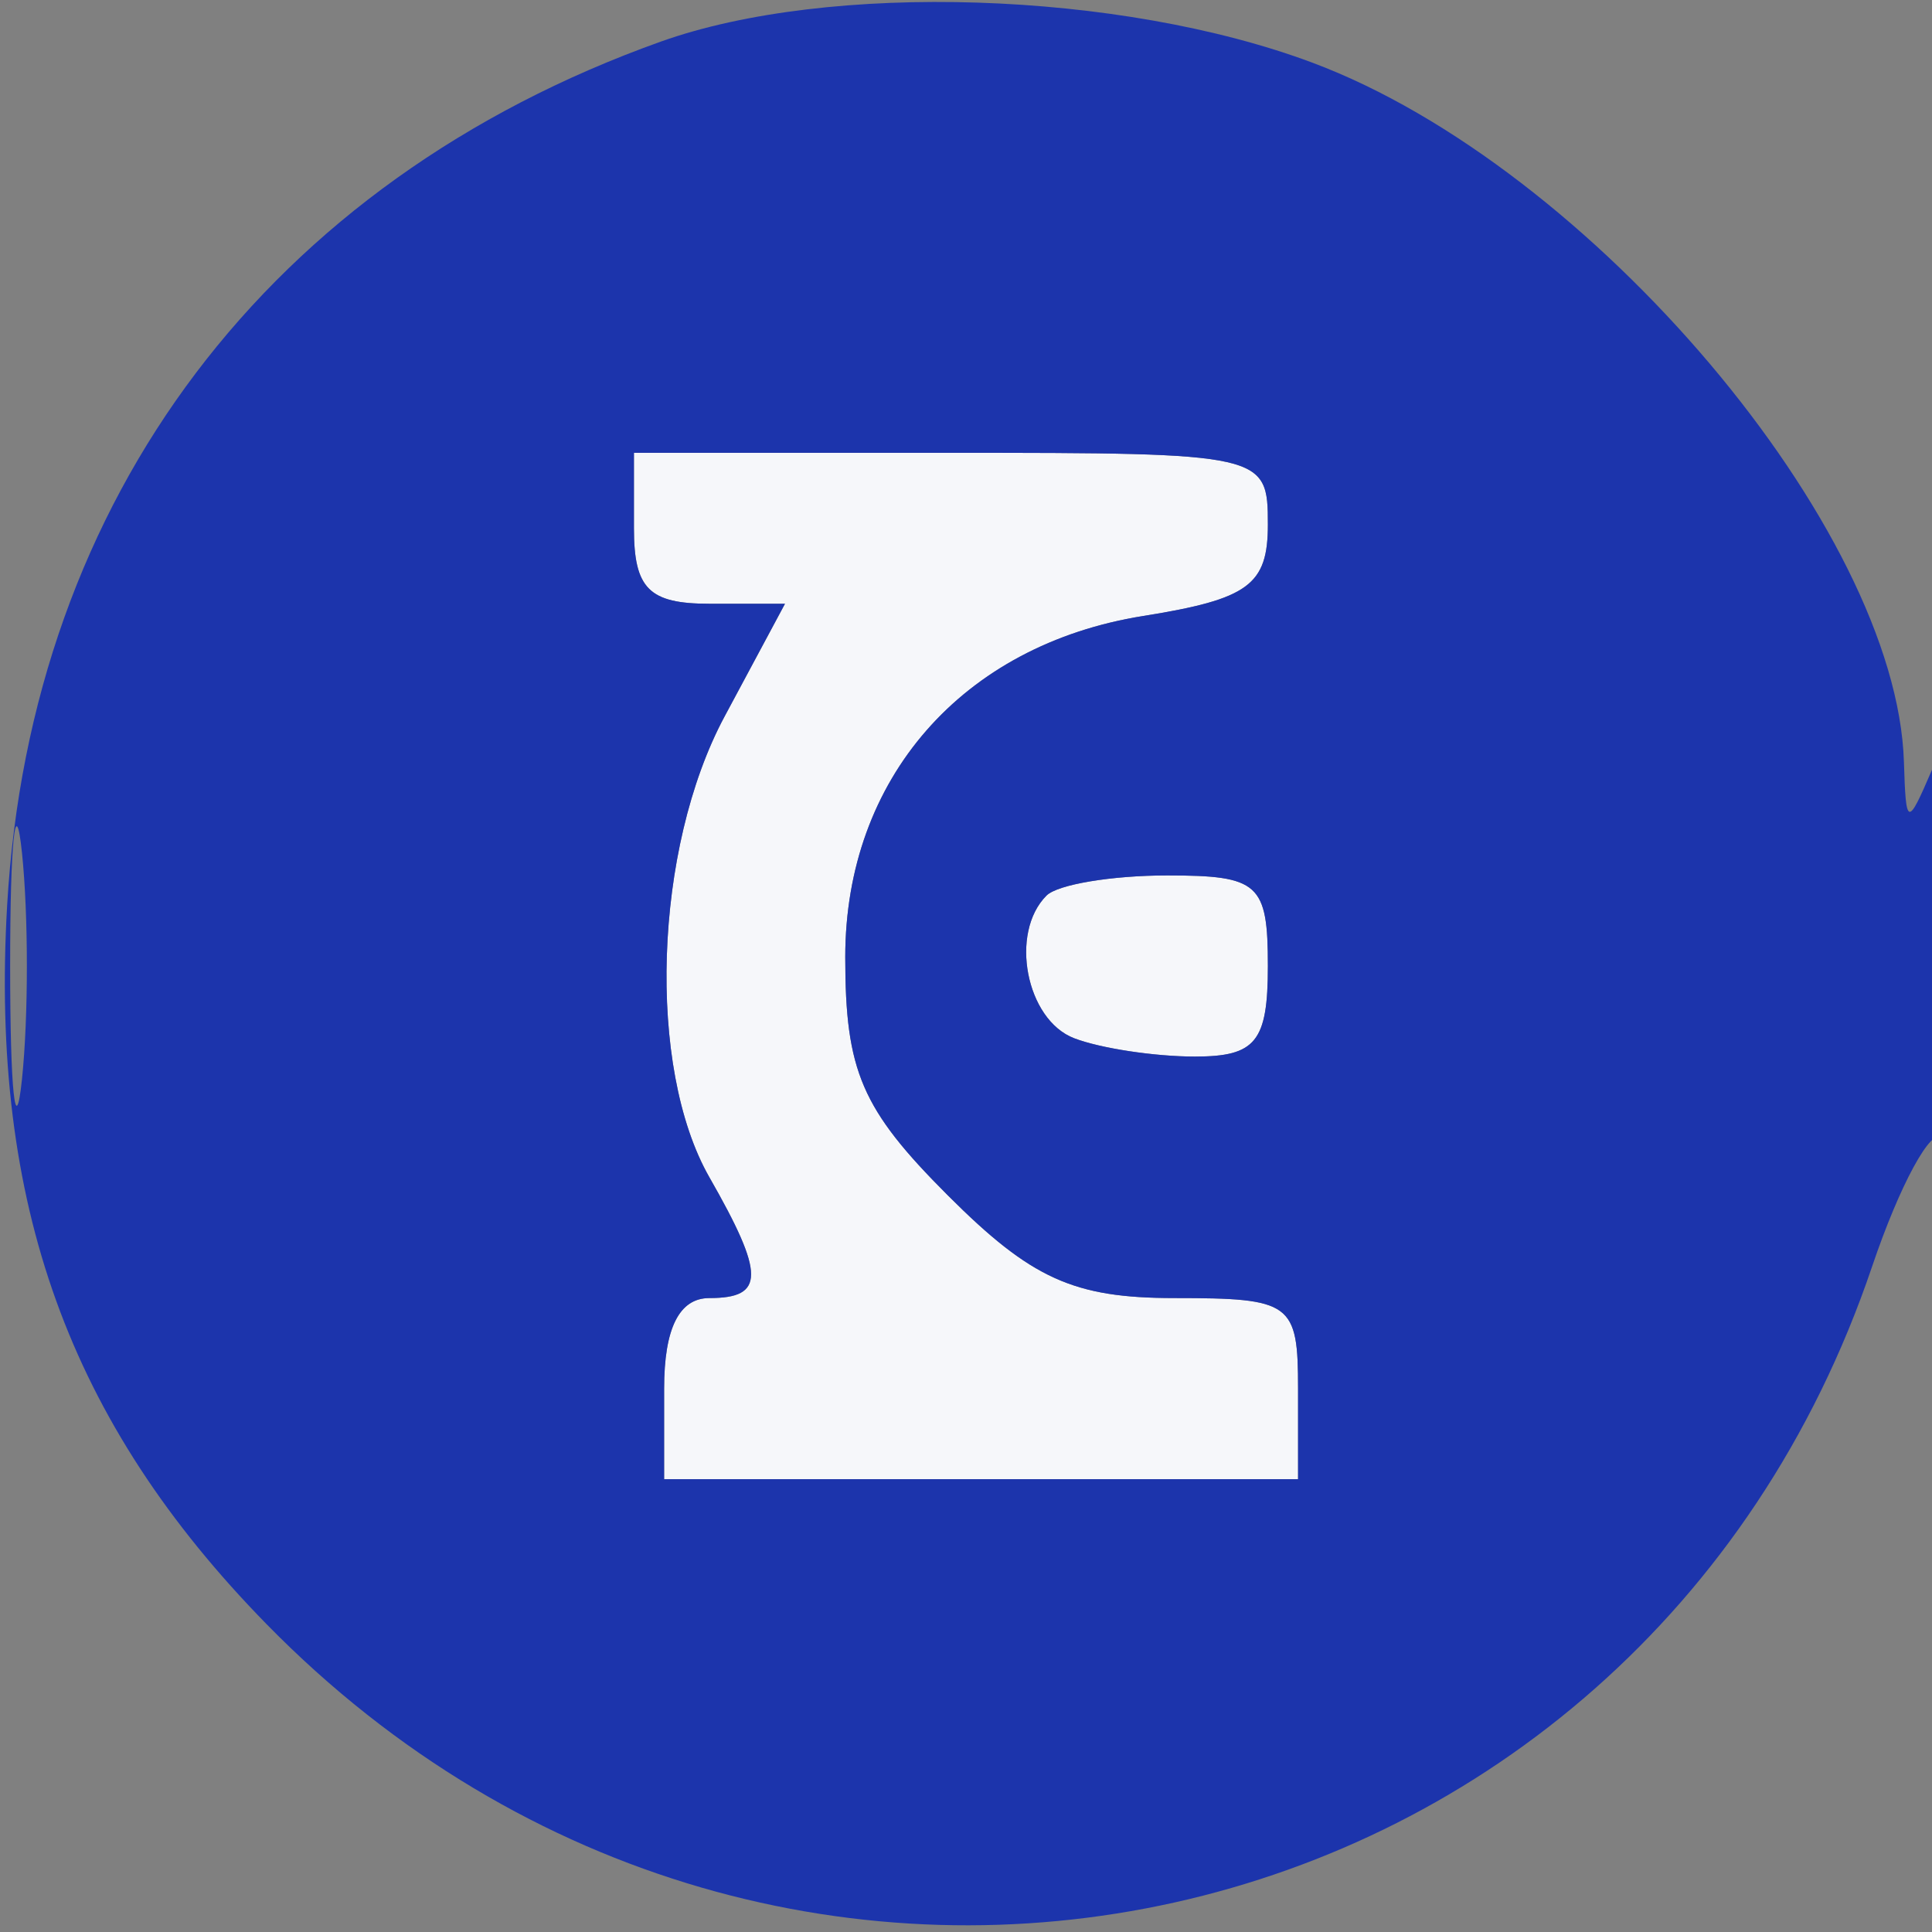
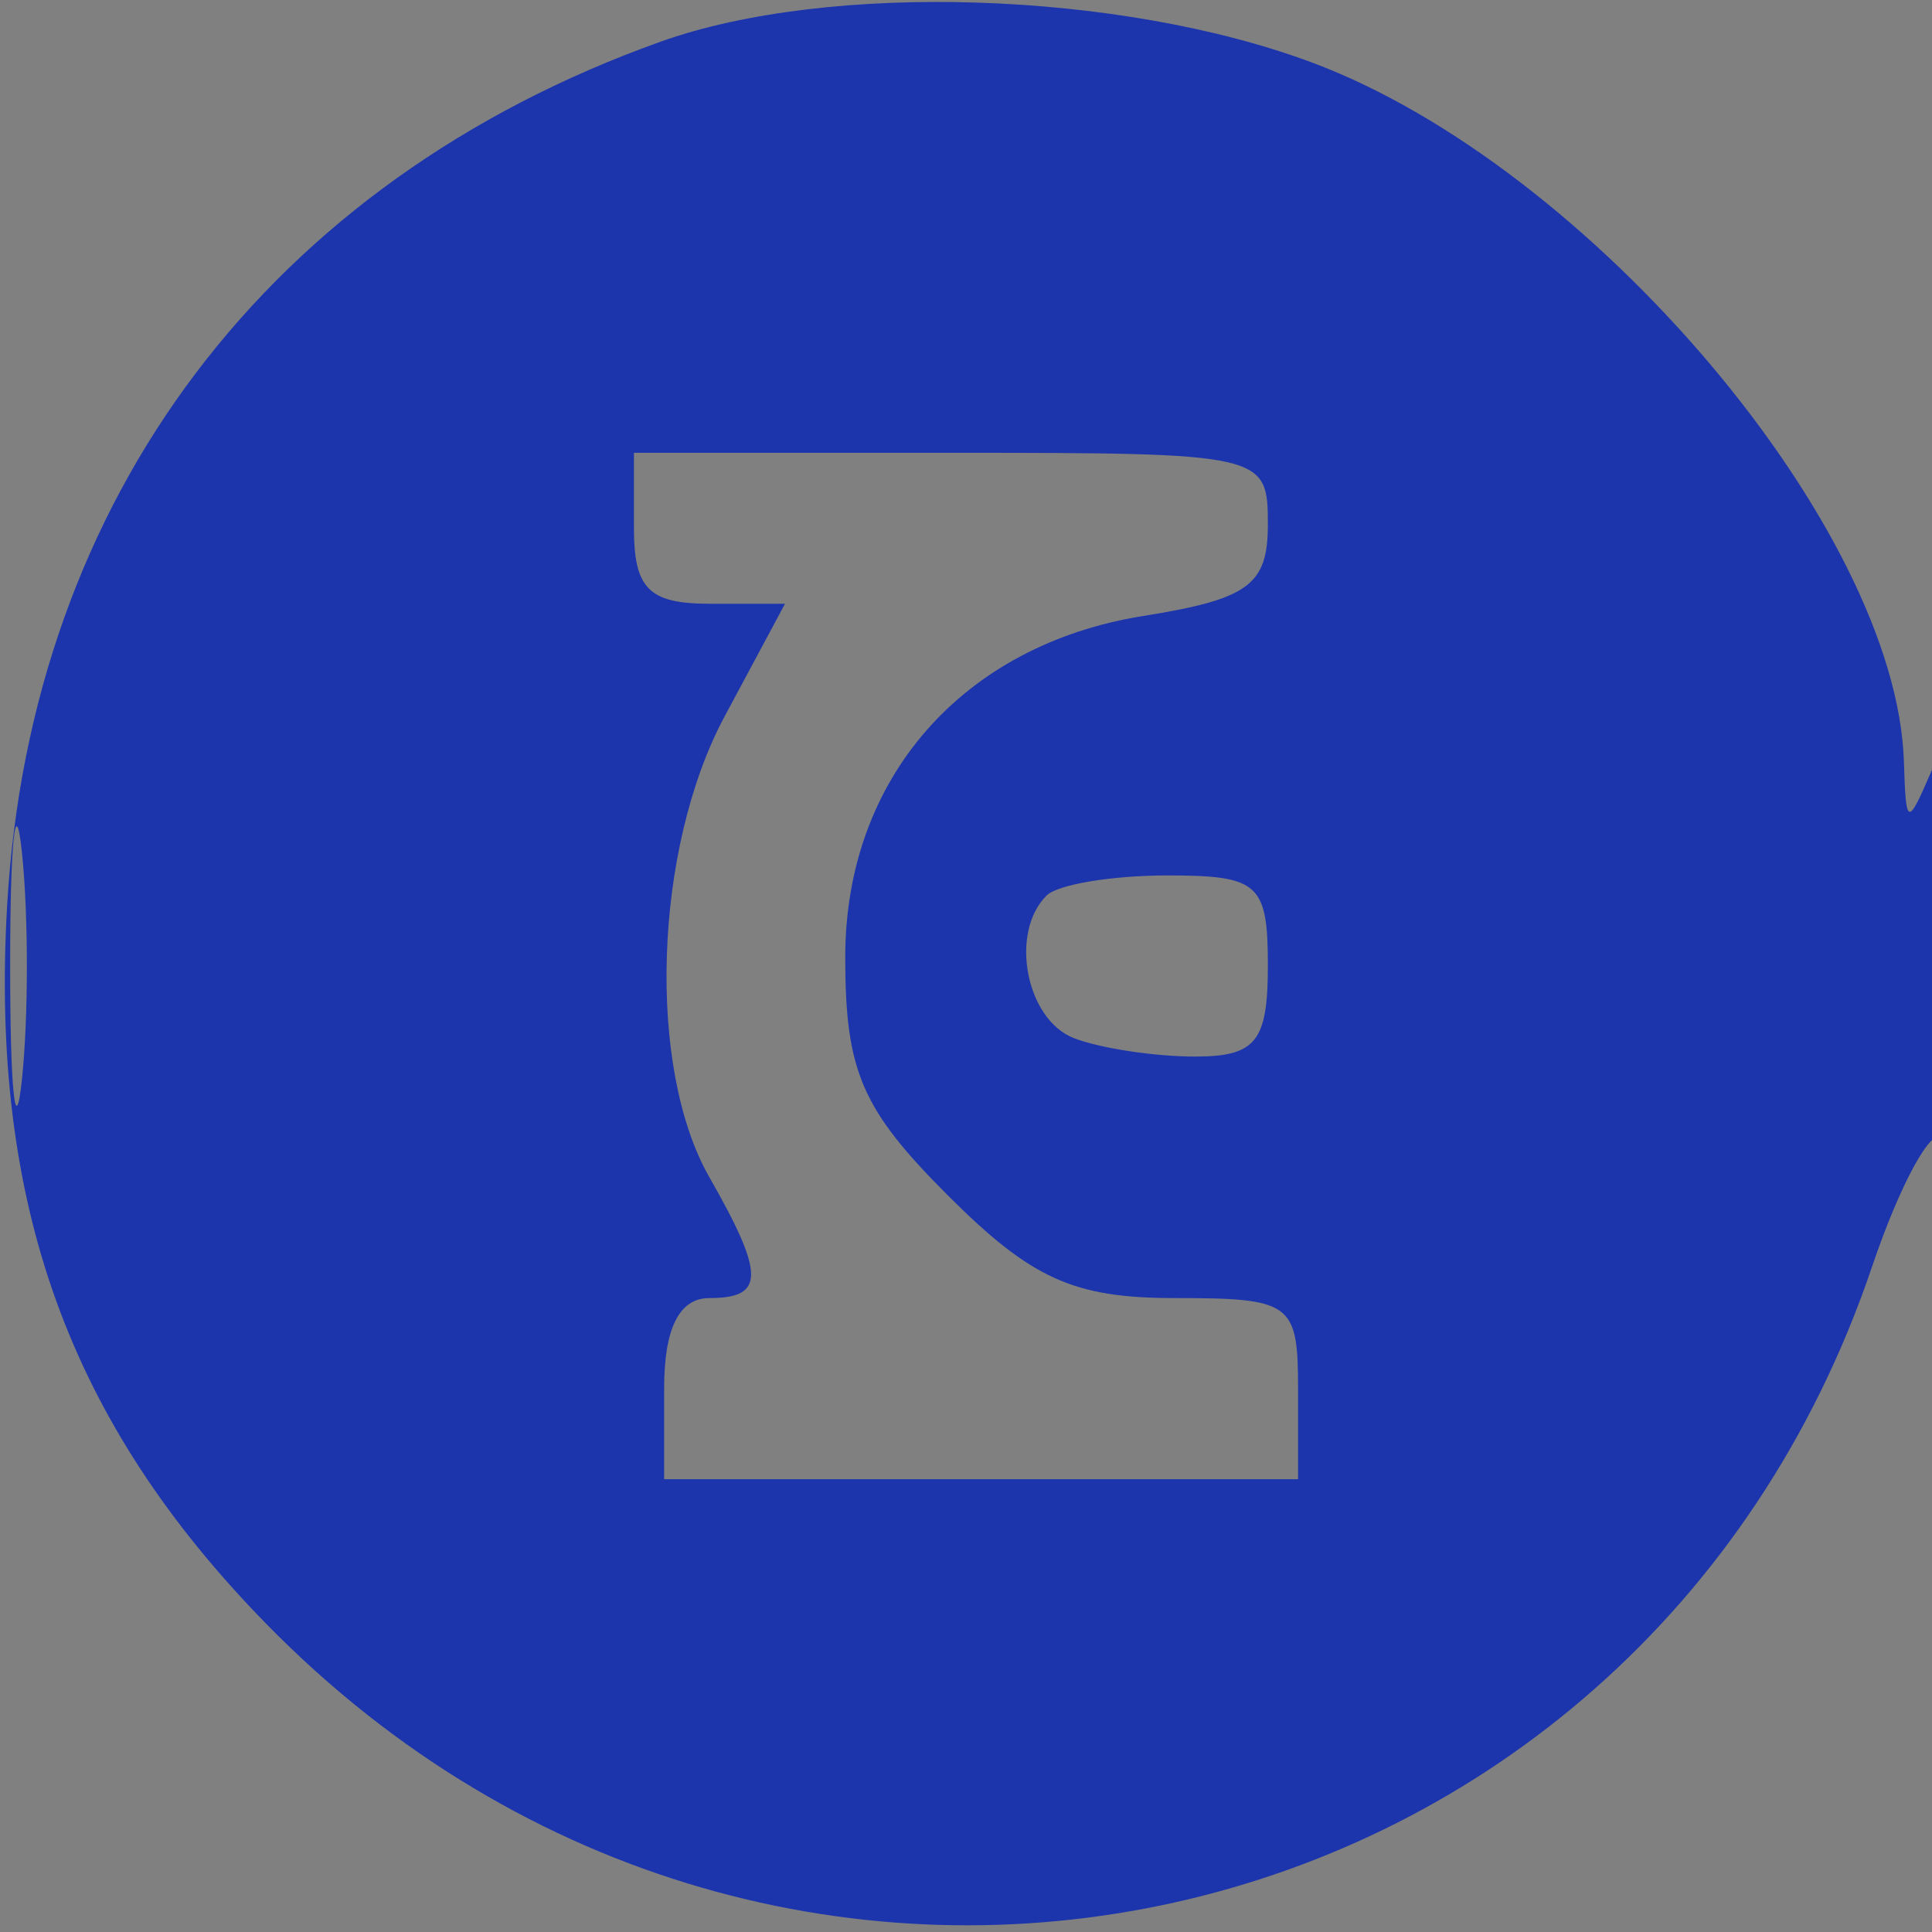
<svg xmlns="http://www.w3.org/2000/svg" width="64" height="64" viewBox="0 0 64 64" version="1.1">
  <rect x="0" y="0" width="64" height="64" fill="#808080" stroke="none" />
-   <path d="M 21 17.500 C 21 19.501, 21.500 20, 23.502 20 L 26.004 20 24.002 23.735 C 21.656 28.112, 21.418 35.357, 23.500 39 C 25.341 42.221, 25.341 43, 23.500 43 C 22.500 43, 22 44, 22 46 L 22 49 32.500 49 L 43 49 43 46 C 43 43.154, 42.789 43, 38.900 43 C 35.571 43, 34.161 42.361, 31.400 39.600 C 28.542 36.742, 28 35.484, 28 31.706 C 28 25.799, 31.875 21.364, 37.871 20.405 C 41.364 19.846, 42 19.379, 42 17.372 C 42 15.027, 41.882 15, 31.500 15 L 21 15 21 17.500 M 34.667 29.667 C 33.431 30.903, 33.988 33.781, 35.582 34.393 C 36.452 34.727, 38.252 35, 39.582 35 C 41.602 35, 42 34.506, 42 32 C 42 29.267, 41.704 29, 38.667 29 C 36.833 29, 35.033 29.300, 34.667 29.667" stroke="none" fill="#f6f7fa" fill-rule="evenodd" />
  <path d="M 21.882 1.381 C 8.925 6.011, 1.016 16.467, 0.236 30 C -0.333 39.874, 2.279 47.109, 8.826 53.798 C 25.887 71.227, 54.242 64.916, 62.014 41.960 C 62.933 39.243, 63.982 37.315, 64.343 37.676 C 64.704 38.038, 64.968 34.996, 64.930 30.917 C 64.882 25.844, 64.588 24.132, 64 25.500 C 63.181 27.405, 63.137 27.392, 63.070 25.239 C 62.830 17.505, 52.696 5.526, 43.474 2.076 C 37.109 -0.305, 27.469 -0.616, 21.882 1.381 M 21 17.500 C 21 19.501, 21.500 20, 23.502 20 L 26.004 20 24.002 23.735 C 21.656 28.112, 21.418 35.357, 23.500 39 C 25.341 42.221, 25.341 43, 23.500 43 C 22.500 43, 22 44, 22 46 L 22 49 32.500 49 L 43 49 43 46 C 43 43.154, 42.789 43, 38.900 43 C 35.571 43, 34.161 42.361, 31.400 39.600 C 28.542 36.742, 28 35.484, 28 31.706 C 28 25.799, 31.875 21.364, 37.871 20.405 C 41.364 19.846, 42 19.379, 42 17.372 C 42 15.027, 41.882 15, 31.500 15 L 21 15 21 17.500 M 0.336 32 C 0.336 36.125, 0.513 37.813, 0.728 35.750 C 0.944 33.688, 0.944 30.313, 0.728 28.250 C 0.513 26.188, 0.336 27.875, 0.336 32 M 34.667 29.667 C 33.431 30.903, 33.988 33.781, 35.582 34.393 C 36.452 34.727, 38.252 35, 39.582 35 C 41.602 35, 42 34.506, 42 32 C 42 29.267, 41.704 29, 38.667 29 C 36.833 29, 35.033 29.300, 34.667 29.667" stroke="none" fill="#1c34ac" fill-rule="evenodd" />
</svg>